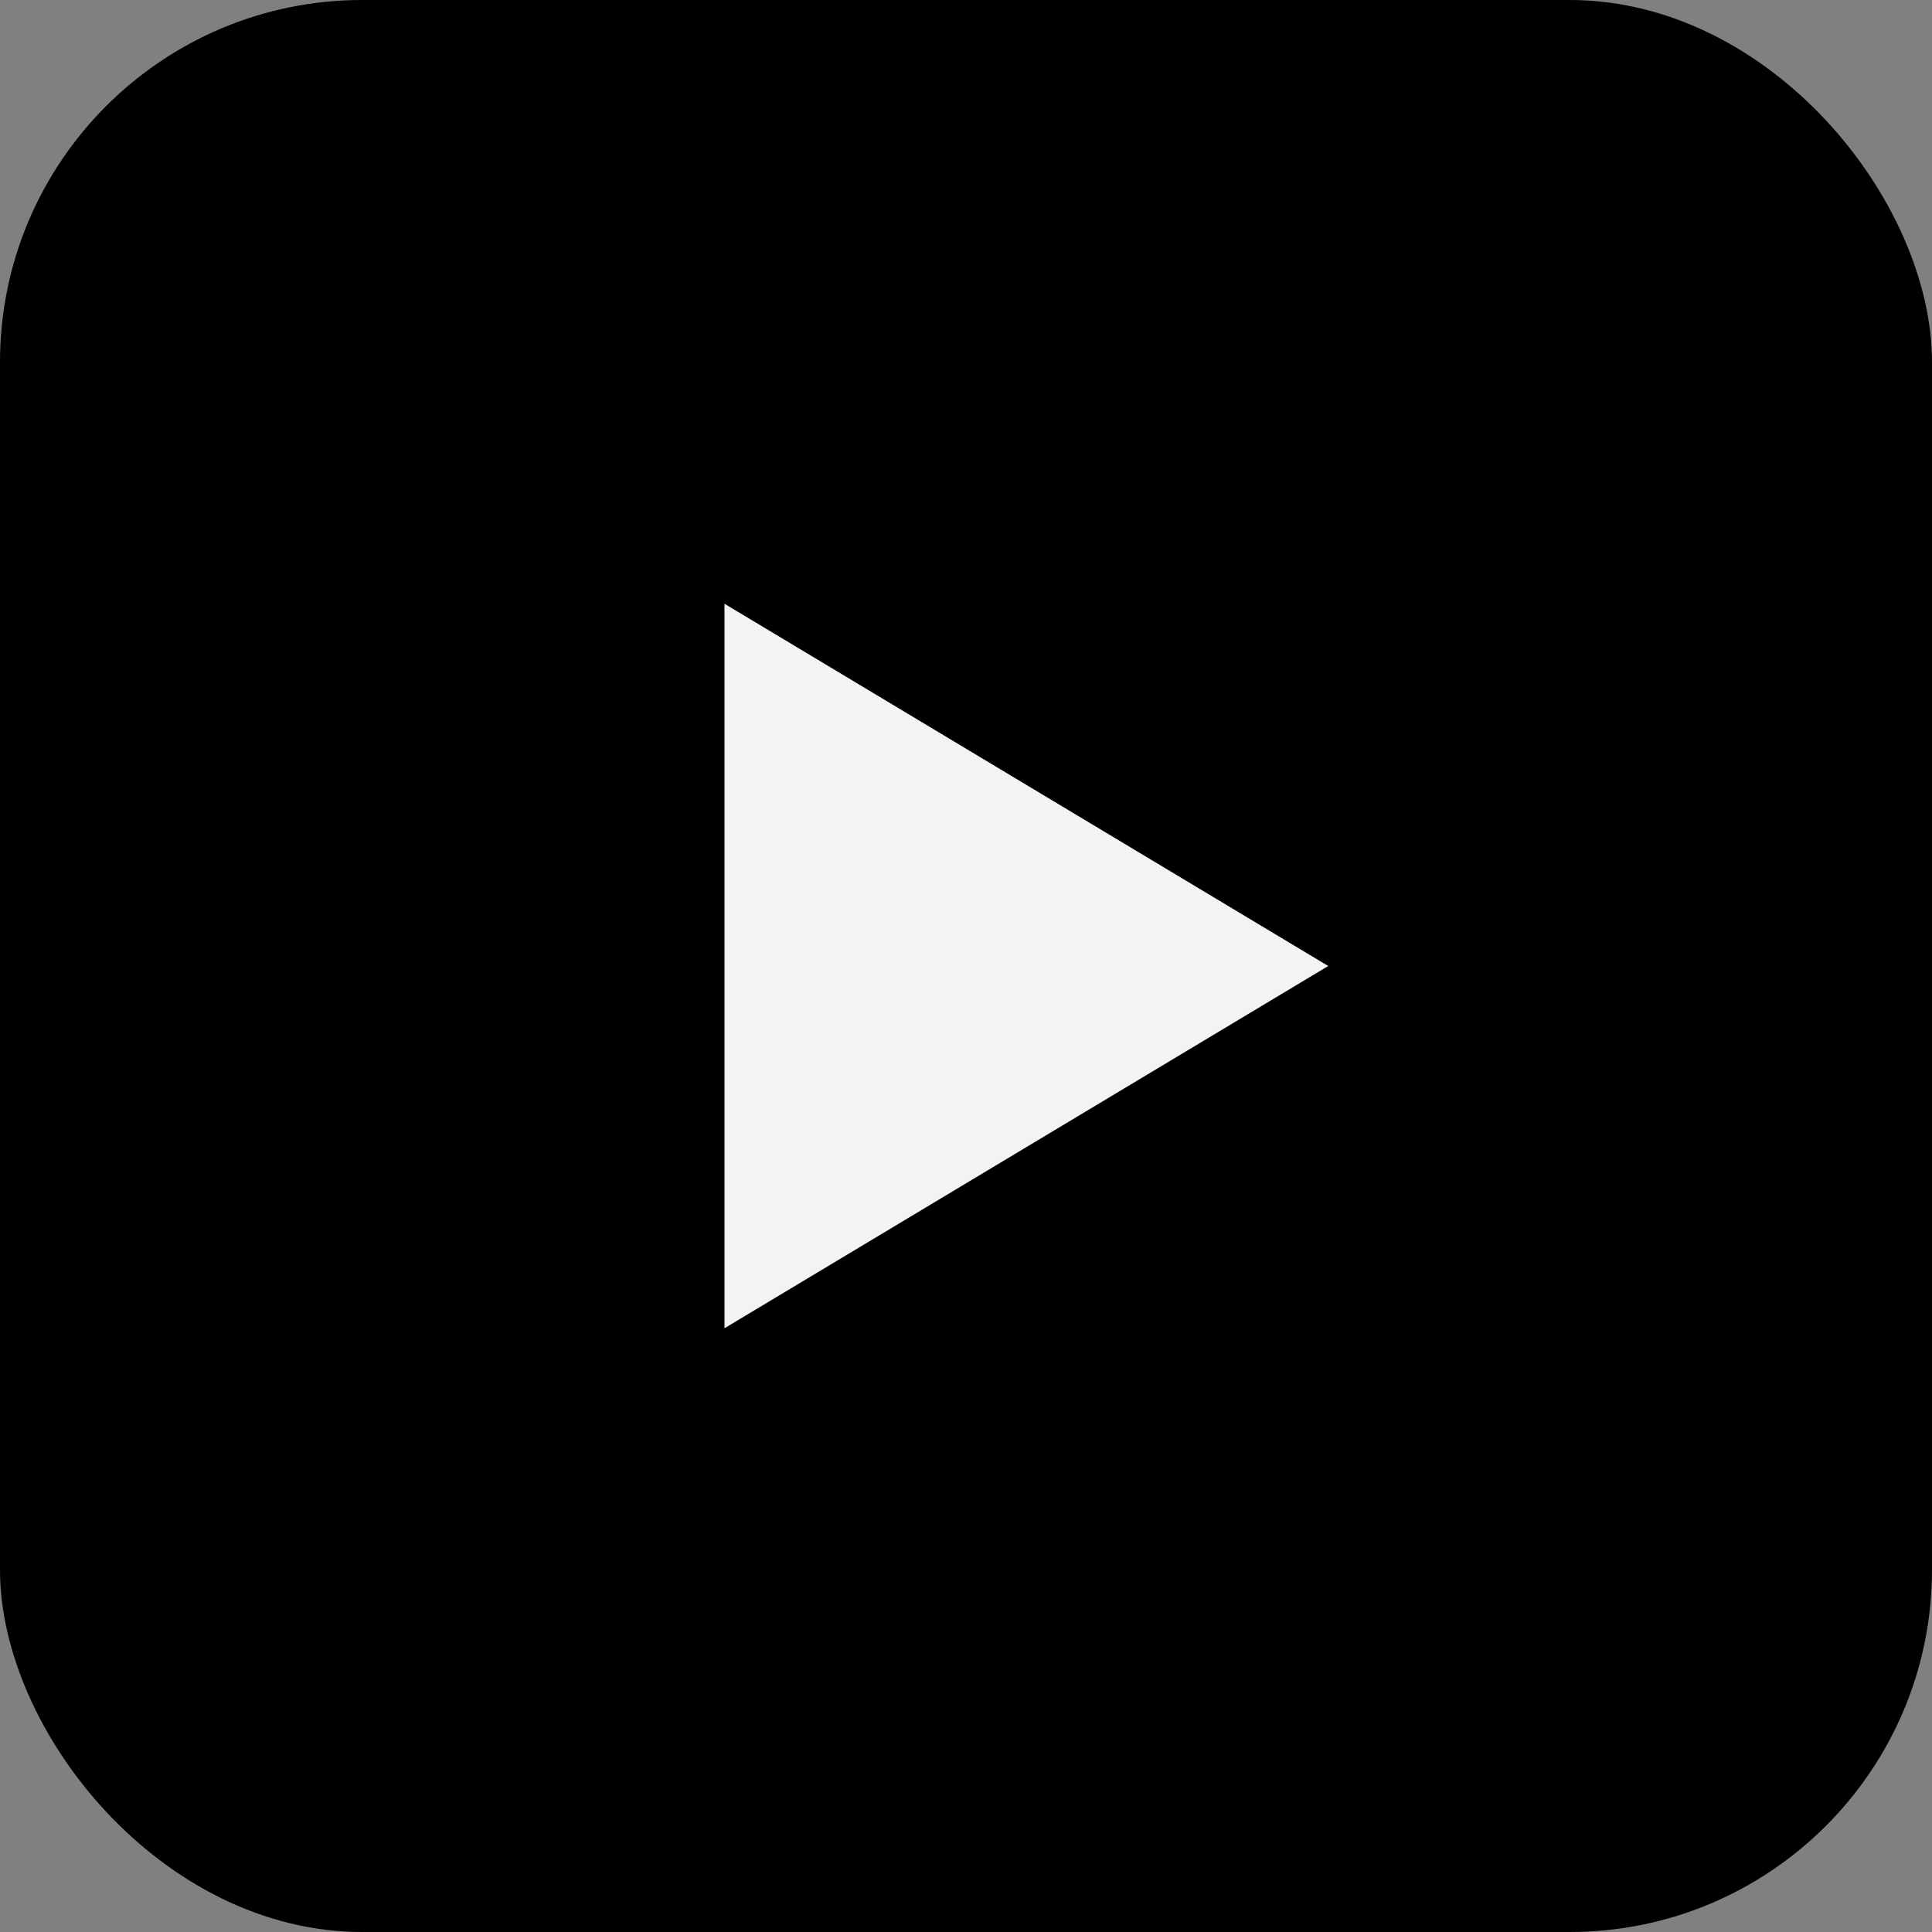
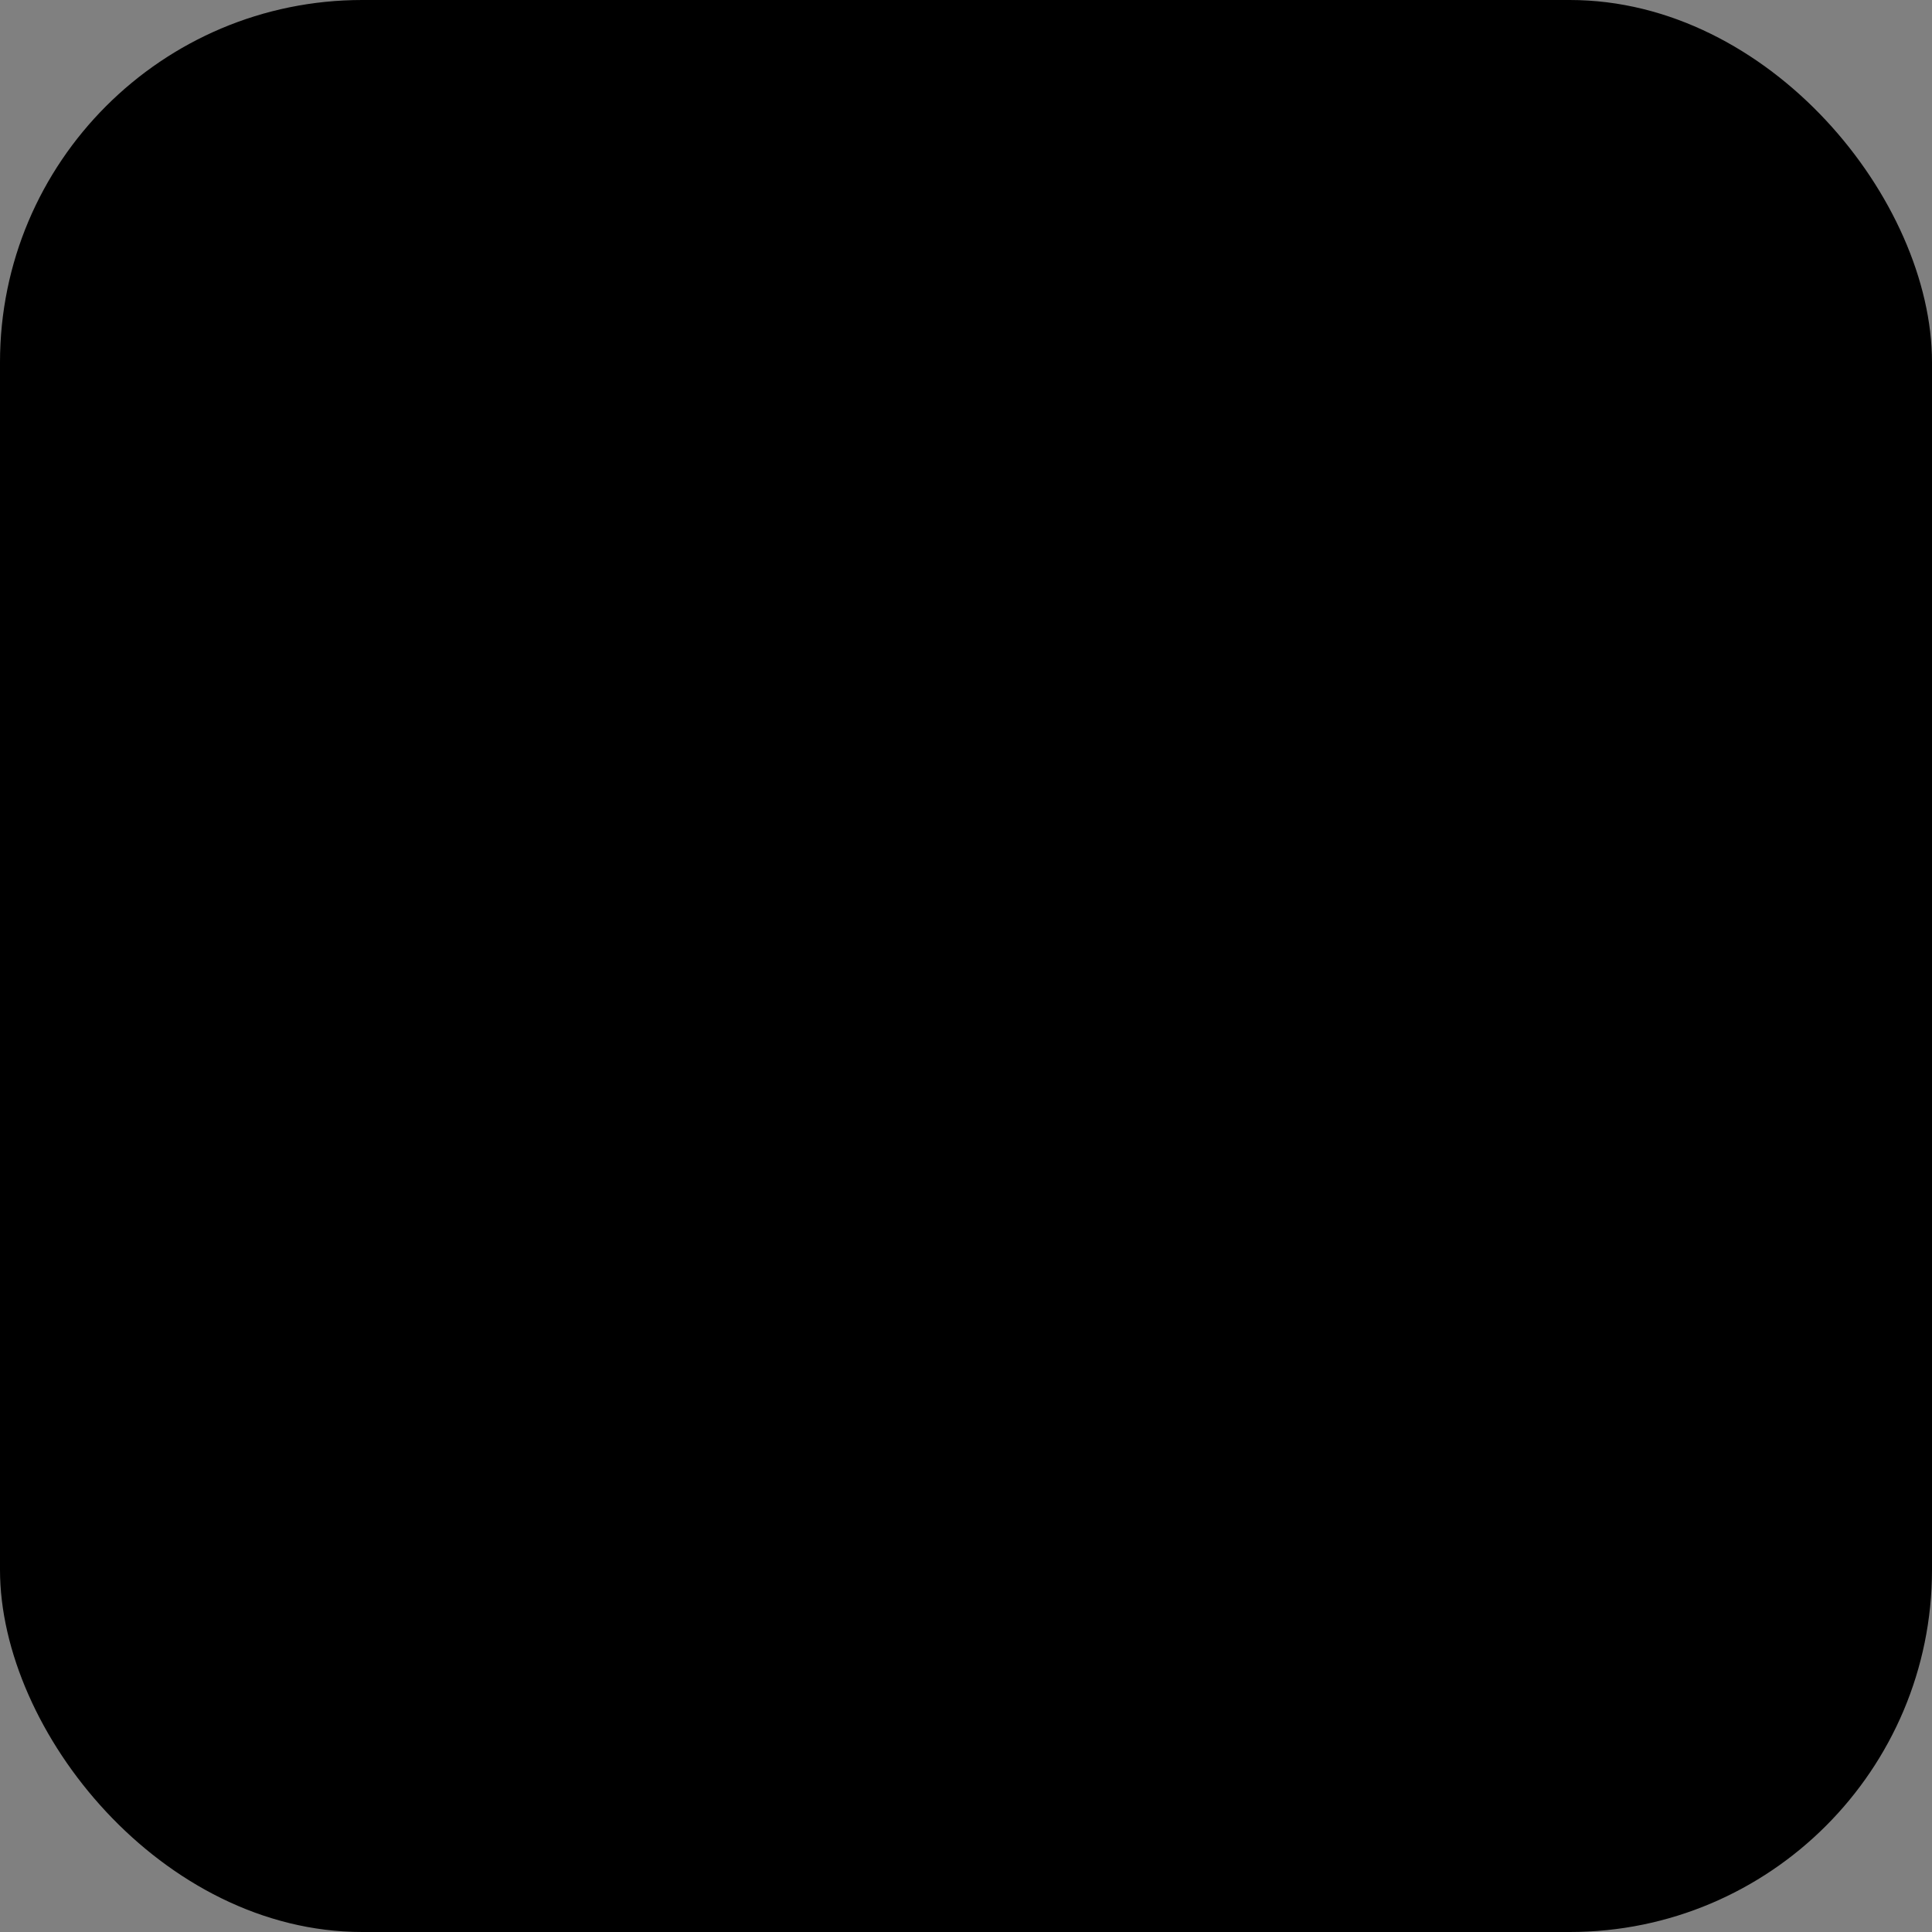
<svg xmlns="http://www.w3.org/2000/svg" viewBox="0 0 64 64" role="img" aria-label="SaveClipper">
  <rect x="0" y="0" width="64" height="64" fill="#808080" stroke="none" />
  <defs>
    <linearGradient id="logoGradient" x1="0%" y1="0%" x2="100%" y2="100%">
      <stop offset="0%" stop-color="hsl(250, 75%, 55%)" />
      <stop offset="100%" stop-color="hsl(280, 65%, 48%)" />
    </linearGradient>
  </defs>
  <rect width="64" height="64" rx="12" fill="url(#logoGradient)" />
-   <path d="M24 20 L24 44 L44 32 Z" fill="white" fill-opacity="0.95" />
</svg>